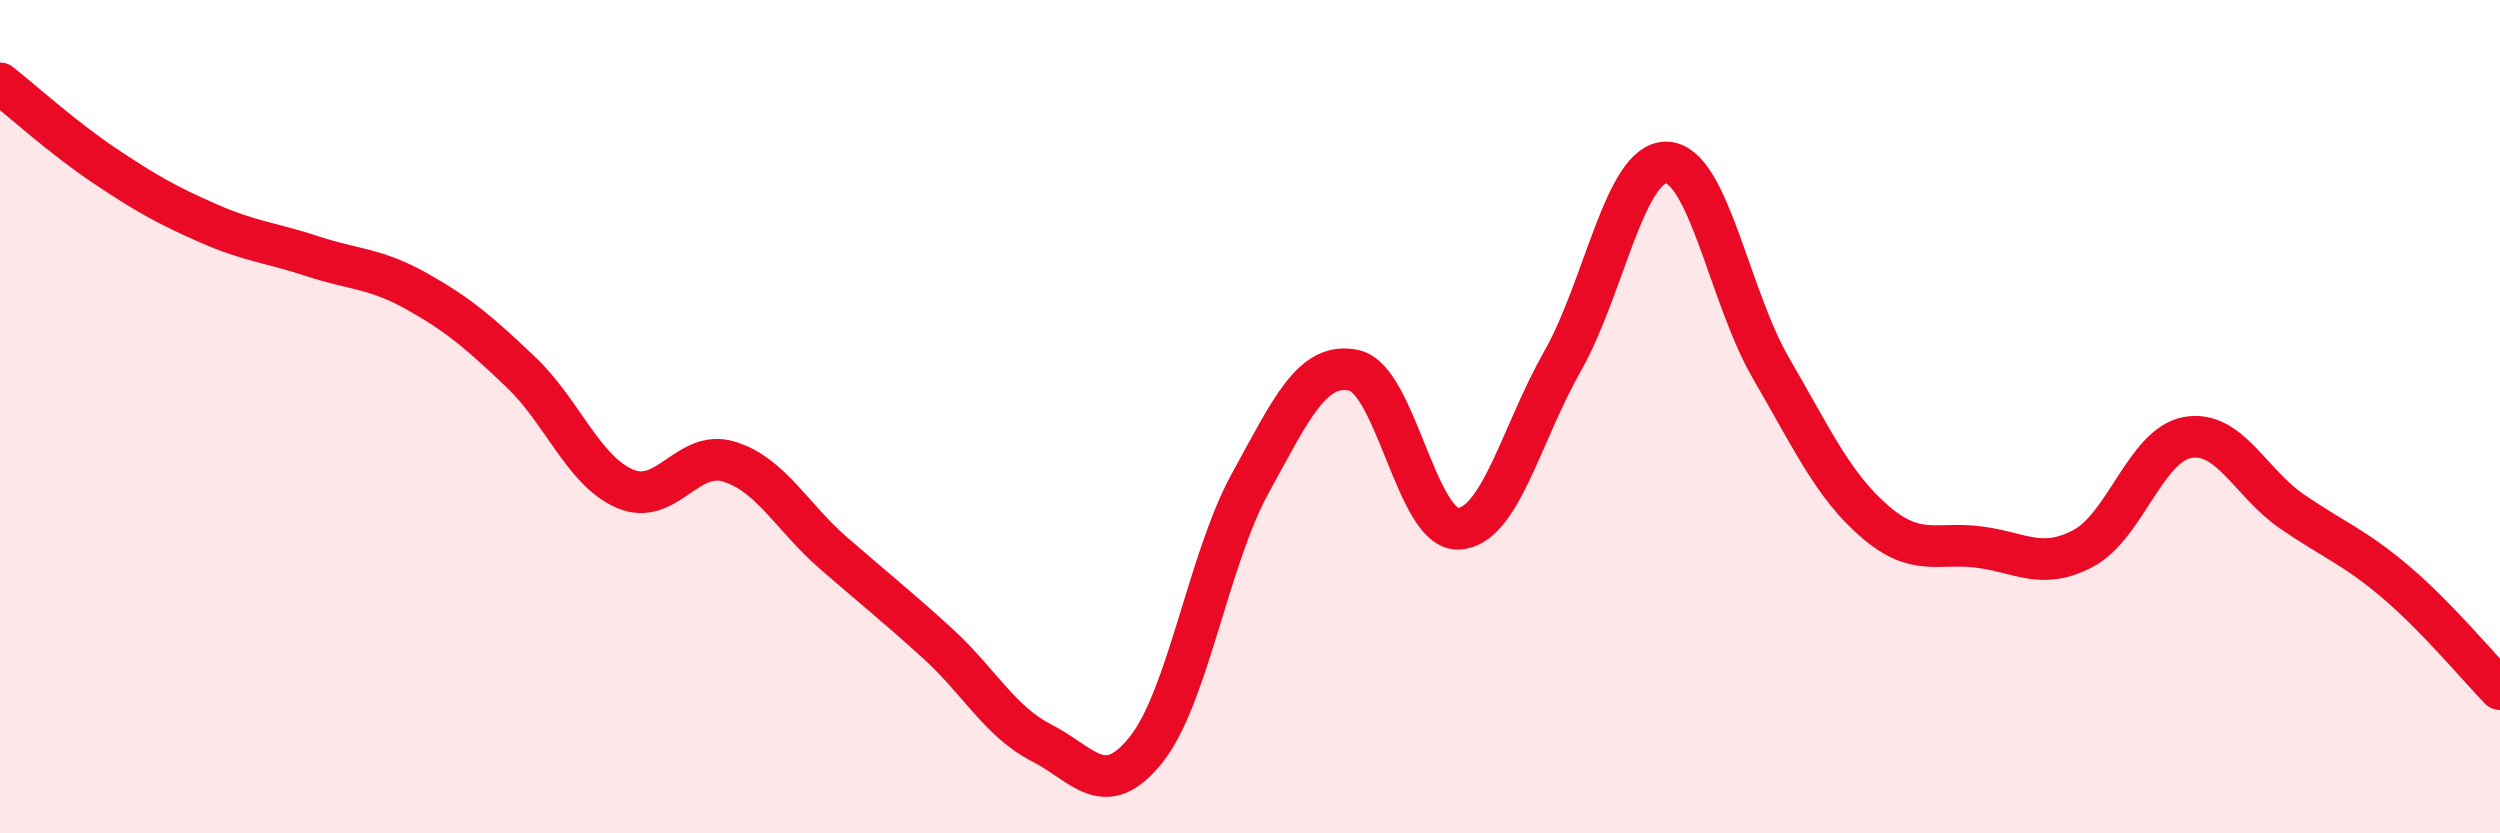
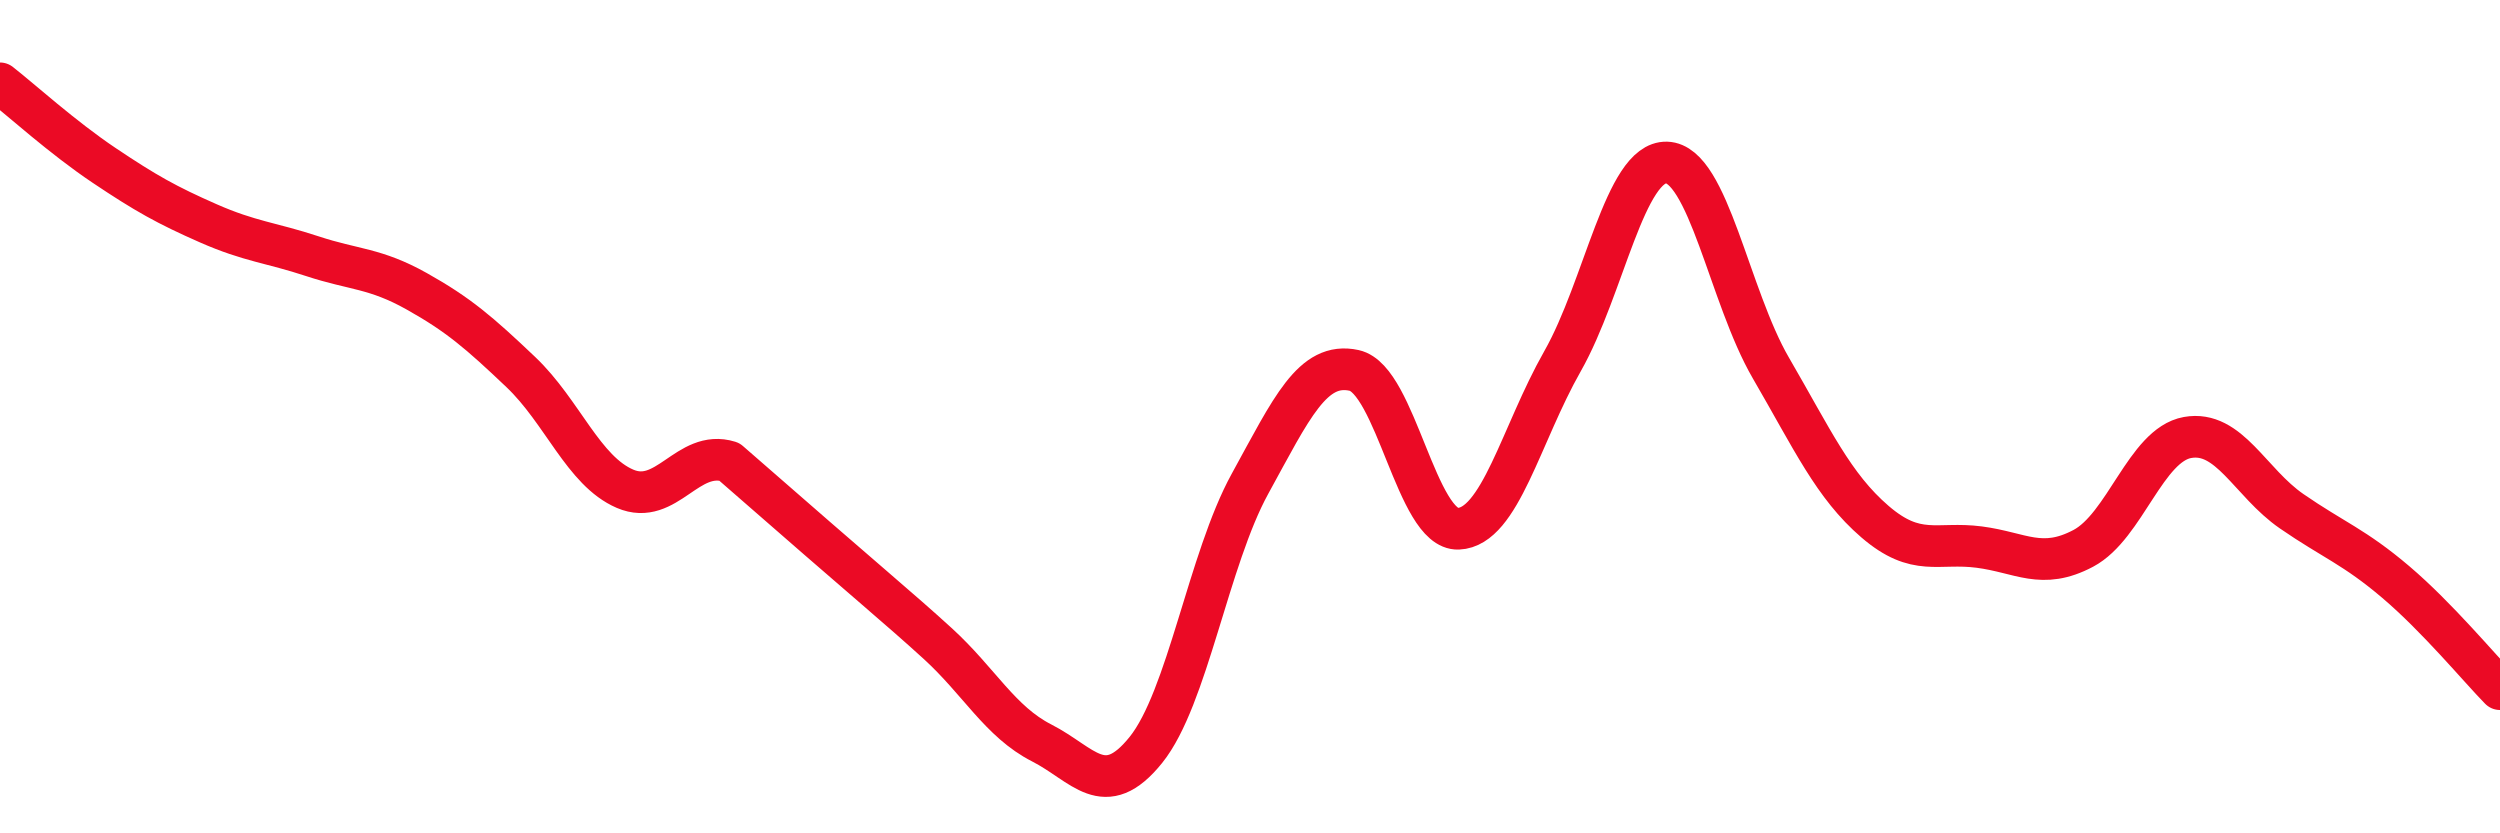
<svg xmlns="http://www.w3.org/2000/svg" width="60" height="20" viewBox="0 0 60 20">
-   <path d="M 0,2 C 0.5,2.39 1.5,3.3 2.5,3.97 C 3.5,4.64 4,4.92 5,5.36 C 6,5.8 6.5,5.82 7.5,6.15 C 8.5,6.48 9,6.43 10,6.99 C 11,7.55 11.5,7.98 12.5,8.93 C 13.5,9.88 14,11.3 15,11.73 C 16,12.16 16.5,10.77 17.5,11.08 C 18.5,11.39 19,12.4 20,13.27 C 21,14.14 21.5,14.53 22.5,15.44 C 23.5,16.35 24,17.32 25,17.83 C 26,18.34 26.5,19.24 27.5,18 C 28.5,16.76 29,13.43 30,11.61 C 31,9.79 31.5,8.67 32.5,8.89 C 33.5,9.11 34,12.73 35,12.69 C 36,12.65 36.5,10.43 37.5,8.67 C 38.5,6.91 39,3.87 40,3.9 C 41,3.93 41.5,7.11 42.5,8.83 C 43.5,10.55 44,11.66 45,12.52 C 46,13.38 46.5,13 47.5,13.13 C 48.5,13.26 49,13.69 50,13.16 C 51,12.63 51.5,10.68 52.5,10.5 C 53.5,10.32 54,11.58 55,12.27 C 56,12.96 56.5,13.12 57.5,13.97 C 58.5,14.82 59.5,16.03 60,16.54L60 20L0 20Z" fill="#EB0A25" opacity="0.1" stroke-linecap="round" stroke-linejoin="round" />
-   <path d="M 0,2 C 0.5,2.39 1.5,3.3 2.5,3.97 C 3.5,4.64 4,4.92 5,5.36 C 6,5.8 6.5,5.82 7.5,6.15 C 8.5,6.48 9,6.43 10,6.99 C 11,7.55 11.5,7.98 12.5,8.93 C 13.5,9.88 14,11.3 15,11.73 C 16,12.16 16.5,10.77 17.5,11.08 C 18.5,11.39 19,12.4 20,13.27 C 21,14.14 21.5,14.53 22.5,15.44 C 23.5,16.35 24,17.32 25,17.83 C 26,18.34 26.5,19.24 27.5,18 C 28.5,16.76 29,13.43 30,11.61 C 31,9.79 31.5,8.67 32.5,8.89 C 33.5,9.11 34,12.73 35,12.69 C 36,12.65 36.5,10.43 37.5,8.67 C 38.5,6.91 39,3.87 40,3.9 C 41,3.93 41.5,7.11 42.5,8.83 C 43.5,10.55 44,11.66 45,12.52 C 46,13.38 46.5,13 47.5,13.13 C 48.5,13.26 49,13.69 50,13.16 C 51,12.63 51.5,10.68 52.5,10.5 C 53.5,10.32 54,11.58 55,12.27 C 56,12.96 56.5,13.12 57.5,13.97 C 58.5,14.82 59.5,16.03 60,16.54" stroke="#EB0A25" stroke-width="1" fill="none" stroke-linecap="round" stroke-linejoin="round" />
+   <path d="M 0,2 C 0.5,2.39 1.5,3.3 2.5,3.97 C 3.5,4.64 4,4.92 5,5.36 C 6,5.8 6.5,5.82 7.5,6.15 C 8.5,6.48 9,6.43 10,6.99 C 11,7.55 11.5,7.98 12.5,8.93 C 13.5,9.88 14,11.3 15,11.73 C 16,12.16 16.5,10.77 17.5,11.08 C 21,14.14 21.5,14.53 22.5,15.44 C 23.5,16.35 24,17.32 25,17.83 C 26,18.34 26.5,19.24 27.5,18 C 28.5,16.76 29,13.43 30,11.61 C 31,9.79 31.5,8.67 32.5,8.89 C 33.5,9.11 34,12.73 35,12.69 C 36,12.65 36.5,10.43 37.5,8.67 C 38.5,6.91 39,3.87 40,3.9 C 41,3.93 41.5,7.11 42.5,8.83 C 43.5,10.55 44,11.66 45,12.52 C 46,13.38 46.5,13 47.5,13.13 C 48.5,13.26 49,13.69 50,13.16 C 51,12.63 51.5,10.68 52.5,10.5 C 53.5,10.32 54,11.58 55,12.27 C 56,12.96 56.5,13.12 57.5,13.97 C 58.5,14.82 59.5,16.03 60,16.54" stroke="#EB0A25" stroke-width="1" fill="none" stroke-linecap="round" stroke-linejoin="round" />
</svg>